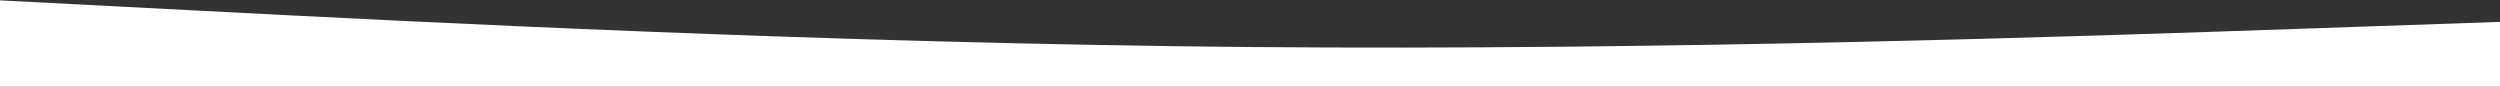
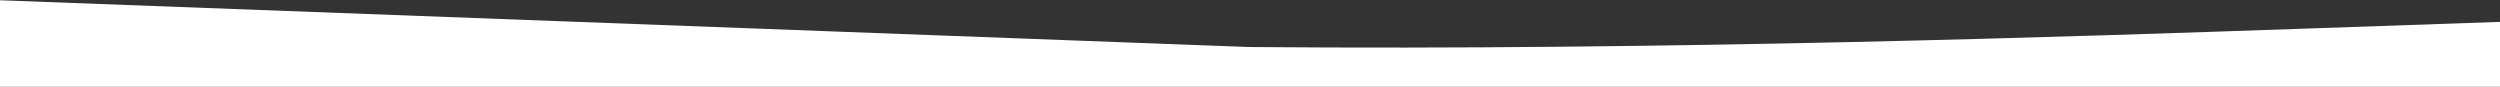
<svg xmlns="http://www.w3.org/2000/svg" width="1440" height="50" viewBox="0 0 1440 50" fill="none">
  <rect x="0" y="0" width="1440" height="50" fill="#333333" stroke="none" />
-   <path fill-rule="evenodd" clip-rule="evenodd" d="M1443 12.5L1322.42 16.667C1201.83 20.833 960.667 29.167 719.5 27.083C478.333 25 237.167 12.5 116.583 6.25L-4 0V50H116.583C237.167 50 478.333 50 719.5 50C960.667 50 1201.83 50 1322.42 50H1443V12.5Z" fill="white" />
+   <path fill-rule="evenodd" clip-rule="evenodd" d="M1443 12.5L1322.42 16.667C1201.83 20.833 960.667 29.167 719.5 27.083L-4 0V50H116.583C237.167 50 478.333 50 719.5 50C960.667 50 1201.83 50 1322.42 50H1443V12.5Z" fill="white" />
</svg>